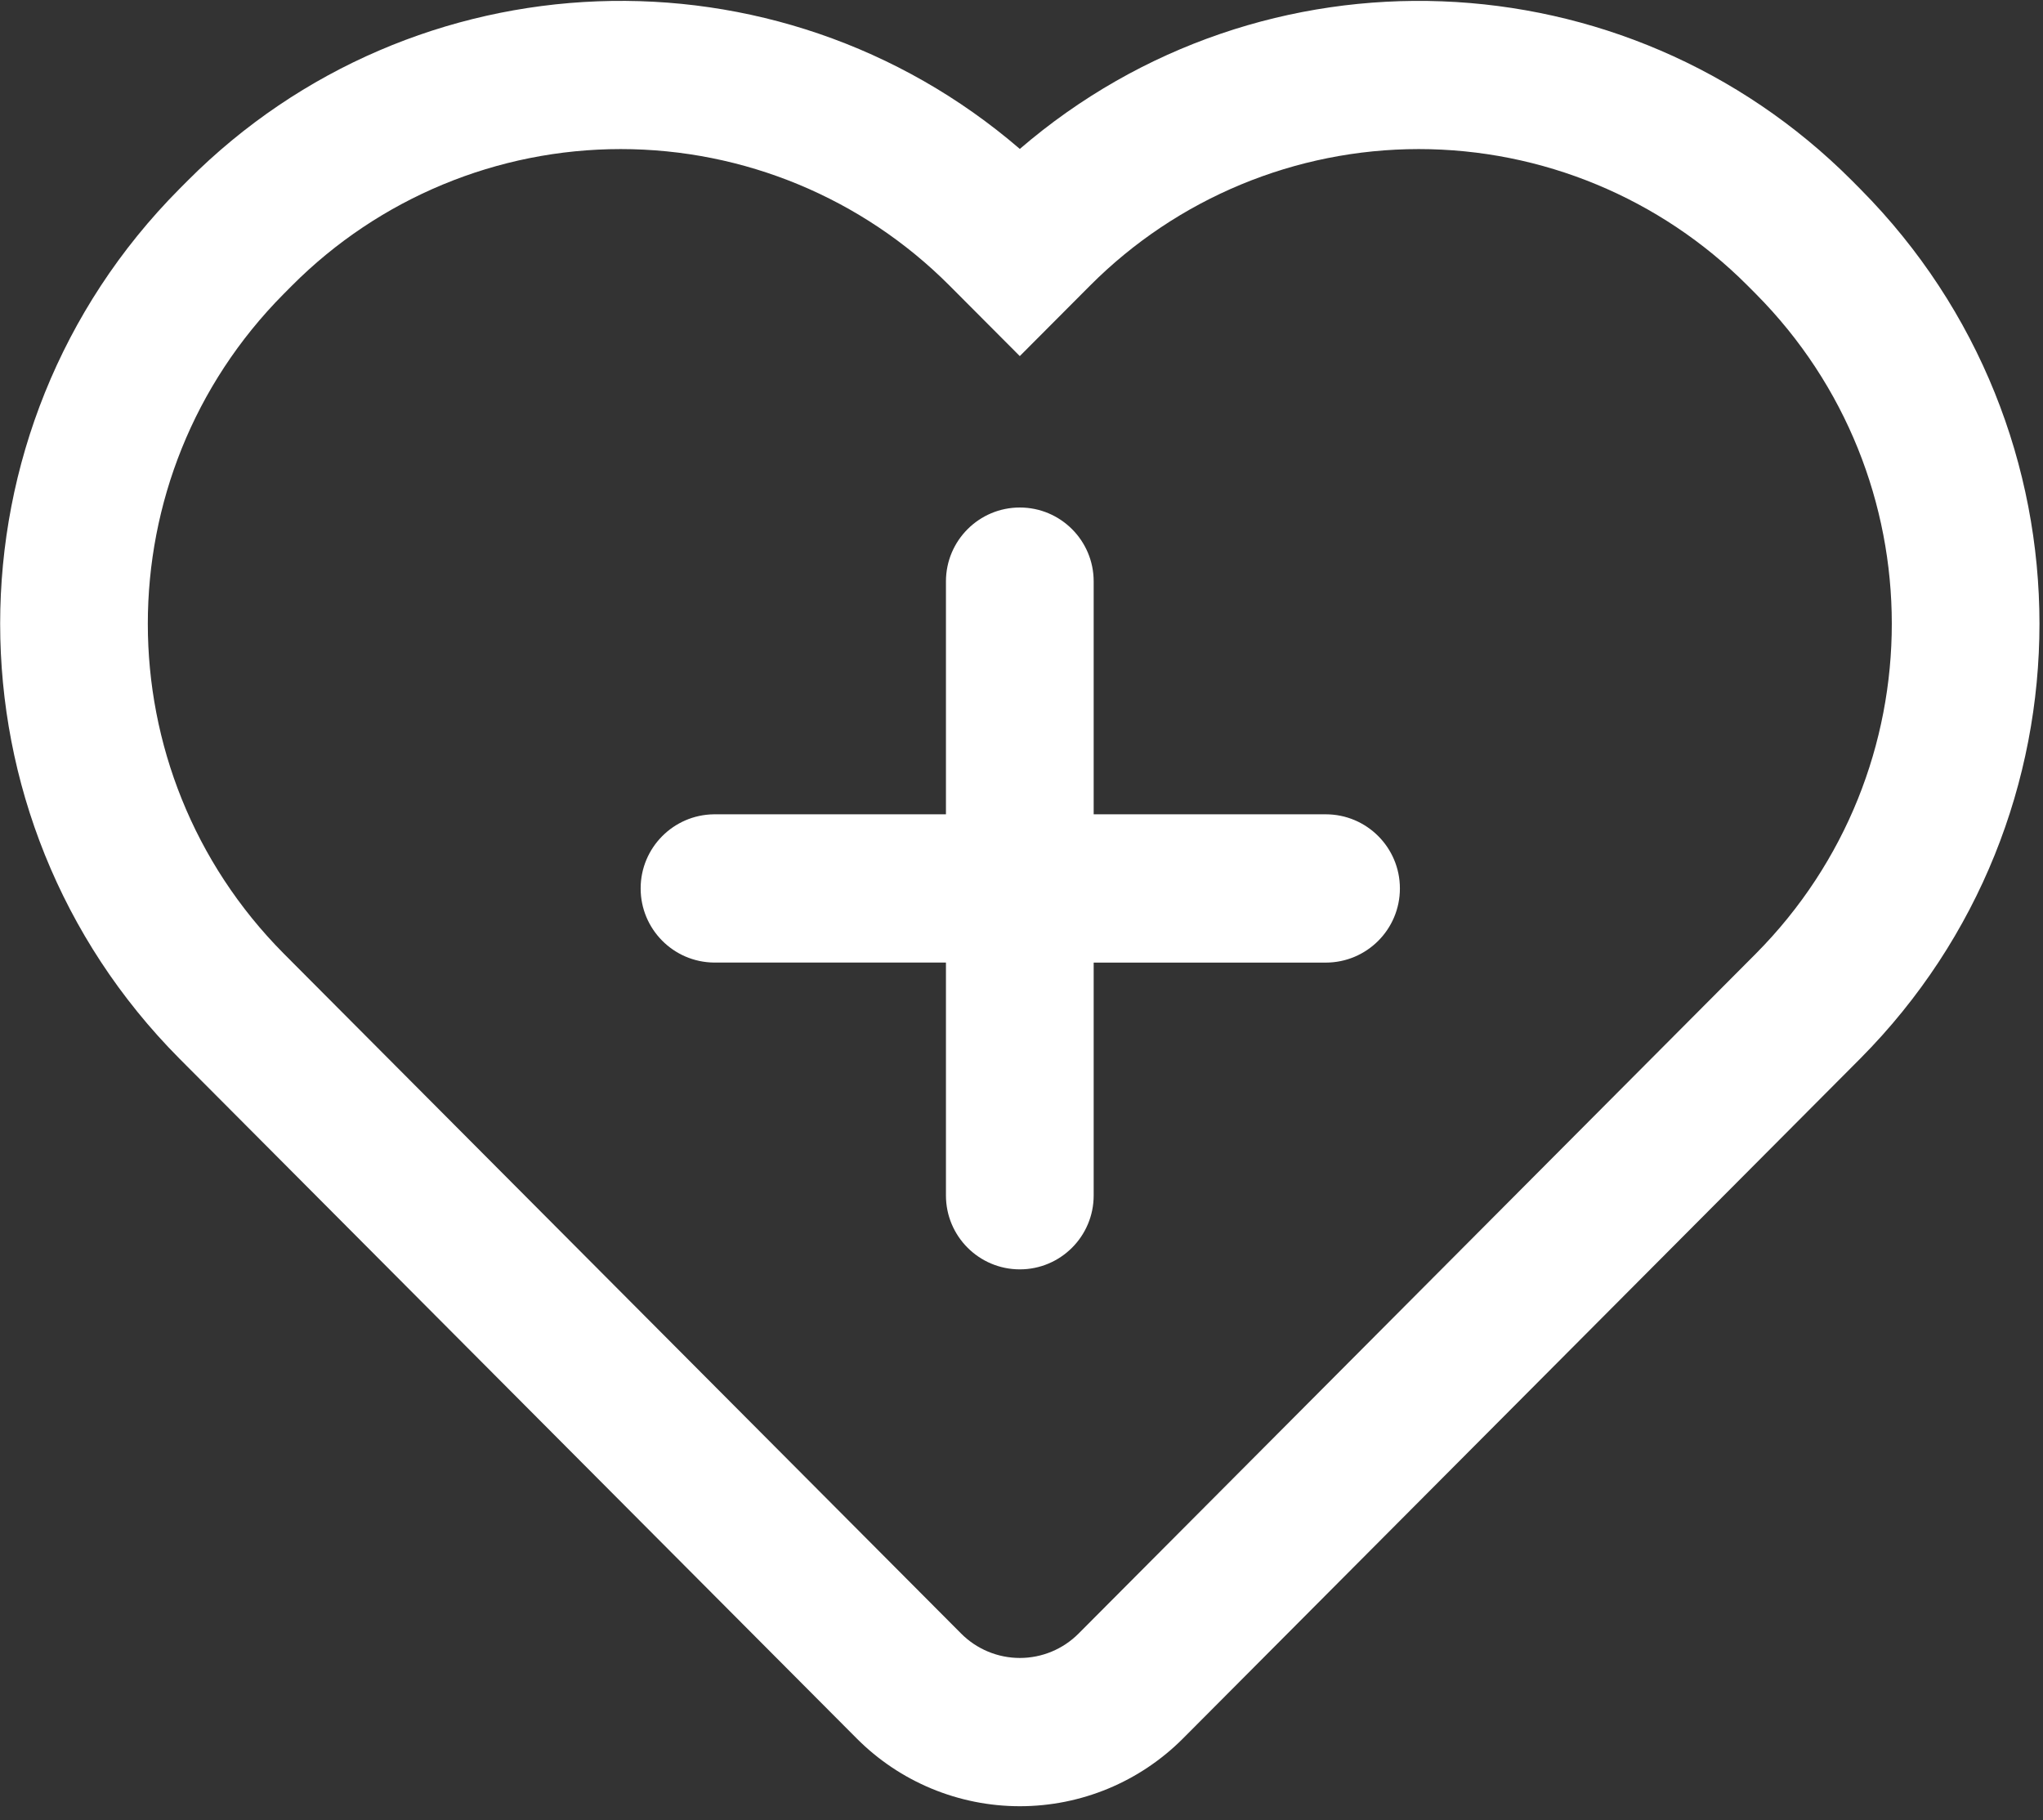
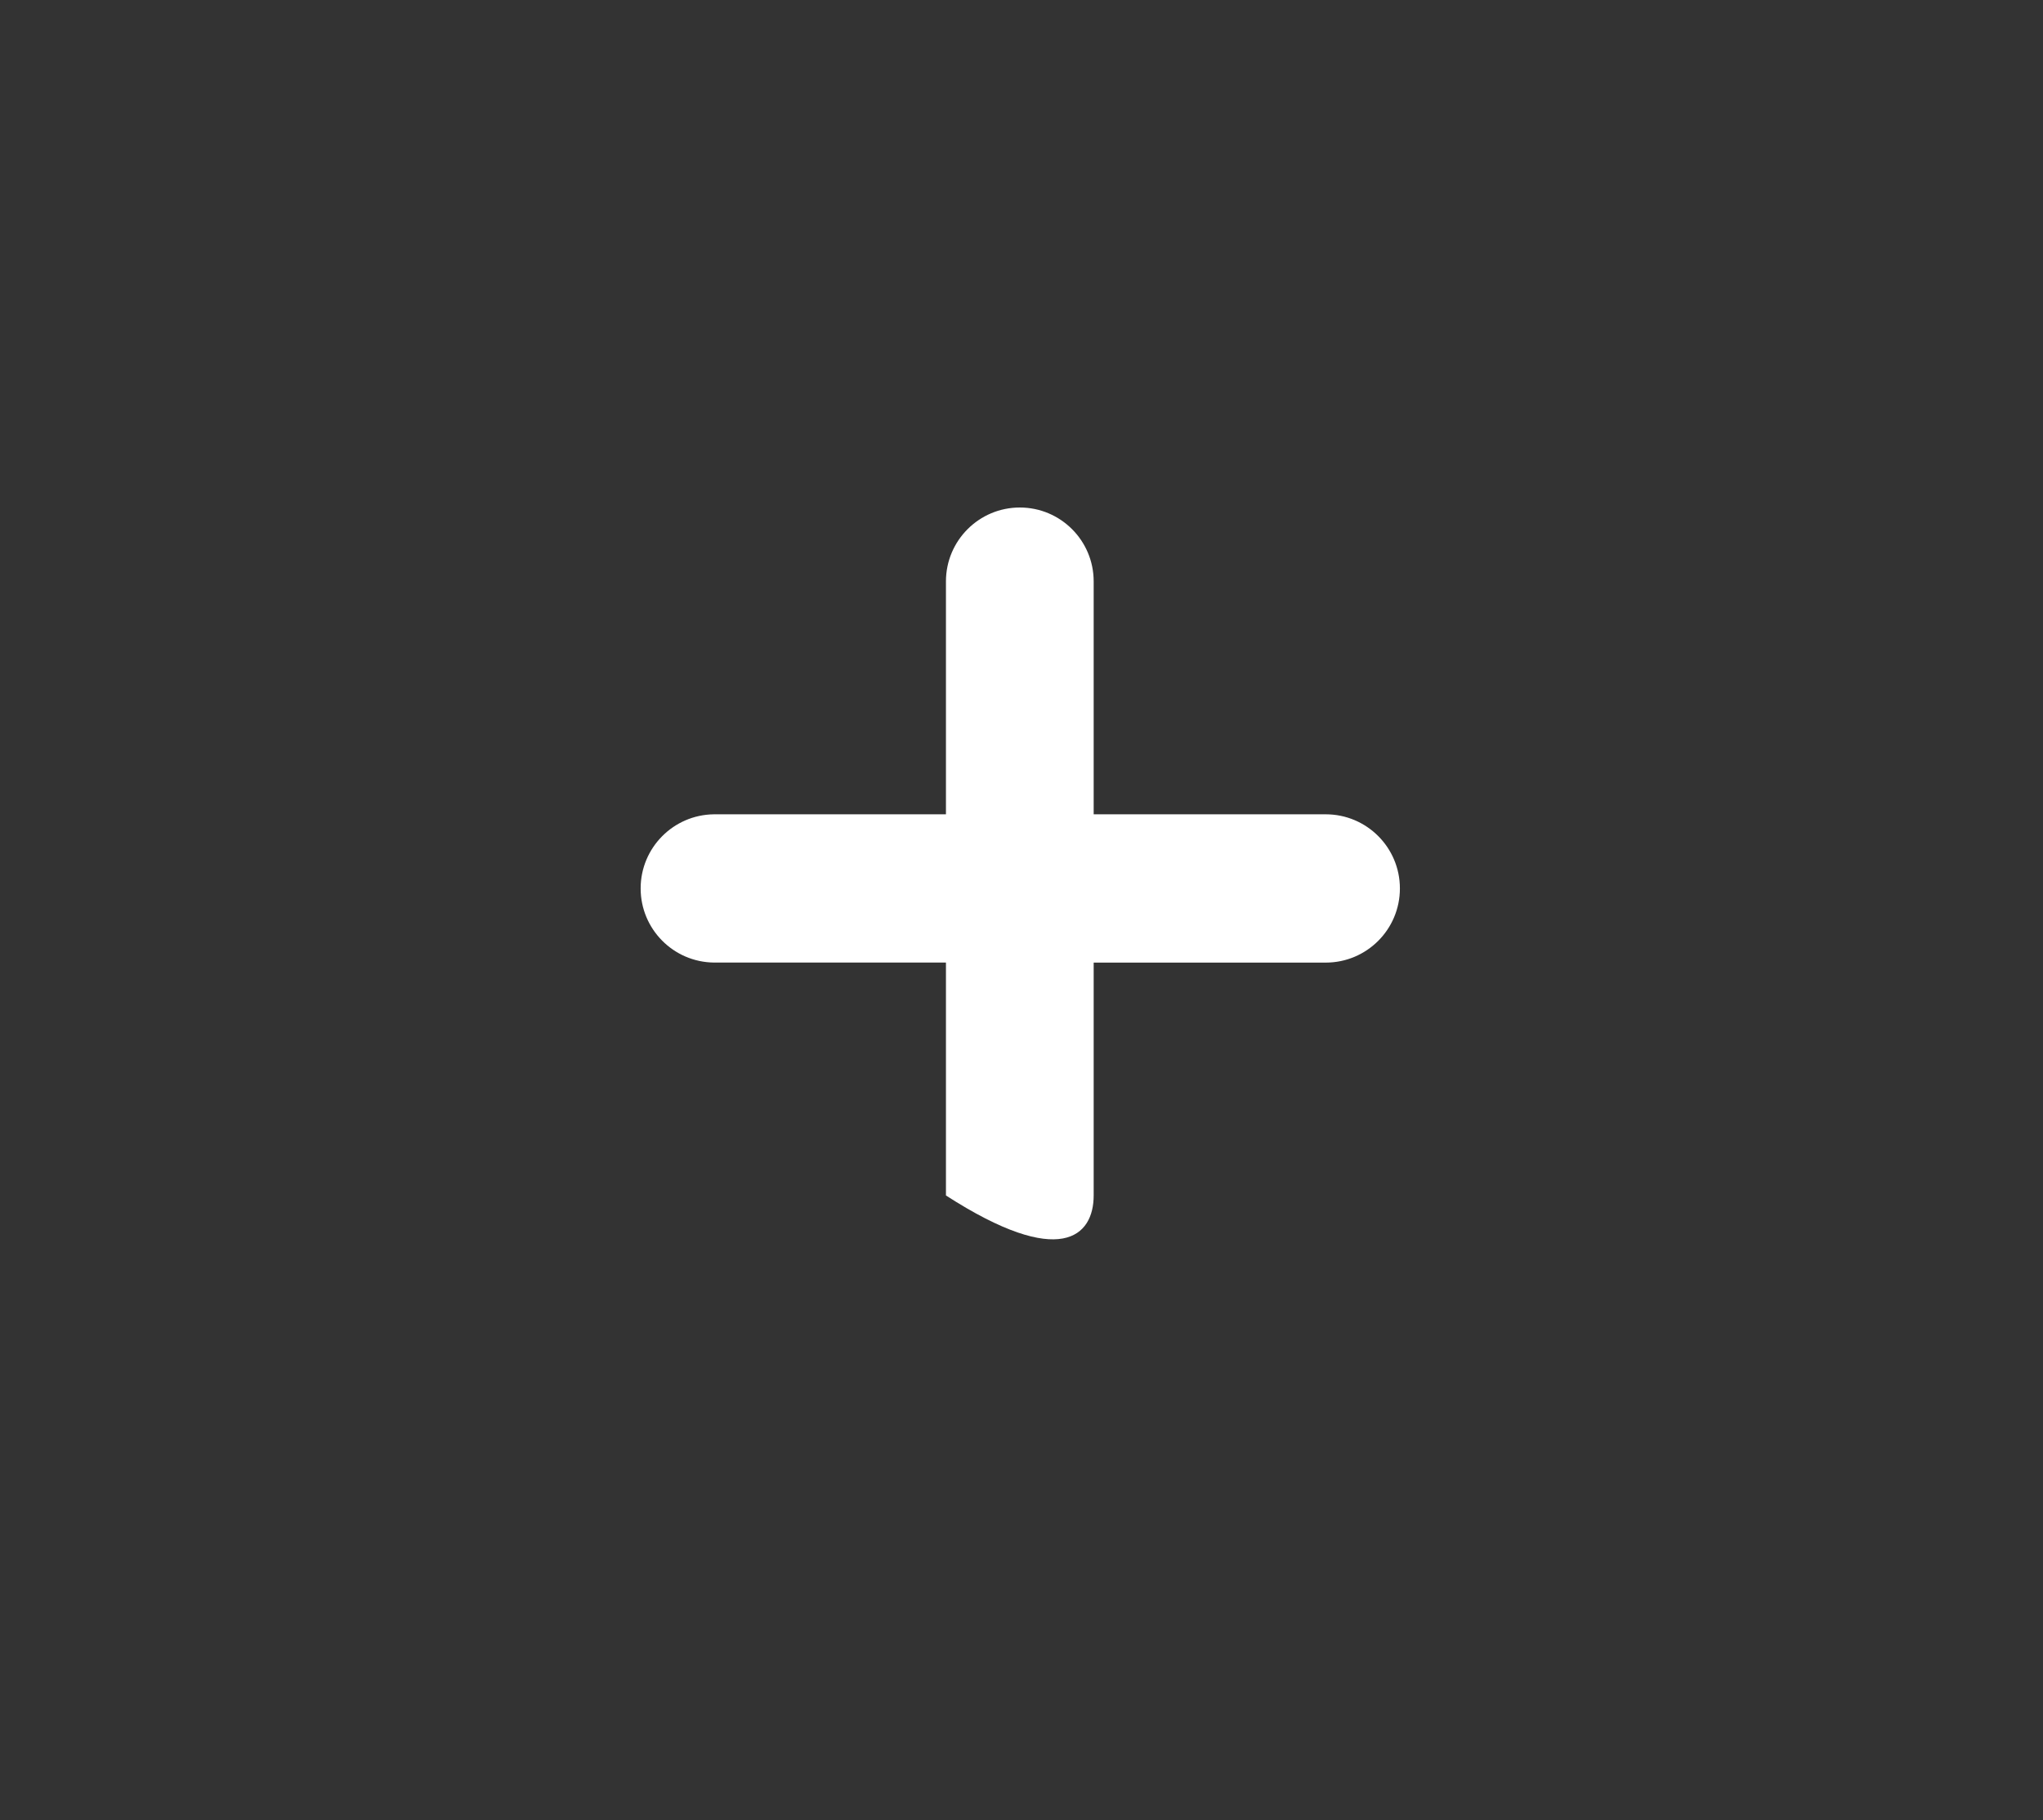
<svg xmlns="http://www.w3.org/2000/svg" width="55px" height="49px" viewBox="0 0 55 49" version="1.1">
  <rect x="0" y="0" width="55" height="49" fill="#333333" stroke="none" />
  <title>喜欢</title>
  <desc>Created with Sketch.</desc>
  <g id="页面1" stroke="none" stroke-width="1" fill="none" fill-rule="evenodd">
    <g id="GETSSL--合作伙伴（绿色中文）" transform="translate(-420, -3163)" fill="#FFFFFF" fill-rule="nonzero">
      <g id="11-项内容" transform="translate(0, 1181)">
        <g id="喜欢" transform="translate(420, 1982)">
-           <path d="M49.856,4.861 C43.764,-1.245 33.993,-1.616 27.455,4.009 C20.916,-1.617 11.144,-1.245 5.053,4.862 L4.826,5.09 C-1.603,11.567 -1.603,22.017 4.826,28.493 L23.061,46.796 C24.224,47.966 25.806,48.623 27.456,48.623 C29.106,48.623 30.687,47.966 31.851,46.796 L50.084,28.493 C56.512,22.017 56.512,11.568 50.084,5.091 L49.856,4.861 Z M47.271,25.671 L29.039,43.973 C28.62,44.395 28.05,44.632 27.456,44.632 C26.862,44.632 26.292,44.395 25.873,43.973 L7.638,25.67 C2.76,20.756 2.76,12.827 7.638,7.912 L7.865,7.684 C10.209,5.334 13.392,4.013 16.711,4.013 C20.031,4.013 23.214,5.334 25.558,7.684 L27.454,9.586 L29.348,7.686 C31.692,5.335 34.875,4.014 38.194,4.013 C41.514,4.013 44.697,5.333 47.042,7.683 L47.271,7.913 C52.149,12.827 52.149,20.756 47.271,25.671 Z" id="形状" />
-           <path d="M35.691,21.921 L29.443,21.921 L29.443,15.651 C29.443,14.553 28.553,13.662 27.455,13.662 C26.357,13.662 25.466,14.553 25.466,15.651 L25.466,21.921 L19.219,21.921 C18.126,21.934 17.247,22.824 17.247,23.916 C17.247,25.009 18.126,25.899 19.219,25.912 L25.466,25.912 L25.466,32.182 C25.466,33.28 26.357,34.171 27.455,34.171 C28.553,34.171 29.443,33.28 29.443,32.182 L29.443,25.913 L35.691,25.913 C36.793,25.913 37.687,25.02 37.687,23.917 C37.687,22.815 36.793,21.921 35.691,21.921 L35.691,21.921 Z" id="路径" />
+           <path d="M35.691,21.921 L29.443,21.921 L29.443,15.651 C29.443,14.553 28.553,13.662 27.455,13.662 C26.357,13.662 25.466,14.553 25.466,15.651 L25.466,21.921 L19.219,21.921 C18.126,21.934 17.247,22.824 17.247,23.916 C17.247,25.009 18.126,25.899 19.219,25.912 L25.466,25.912 L25.466,32.182 C28.553,34.171 29.443,33.28 29.443,32.182 L29.443,25.913 L35.691,25.913 C36.793,25.913 37.687,25.02 37.687,23.917 C37.687,22.815 36.793,21.921 35.691,21.921 L35.691,21.921 Z" id="路径" />
        </g>
      </g>
    </g>
  </g>
</svg>